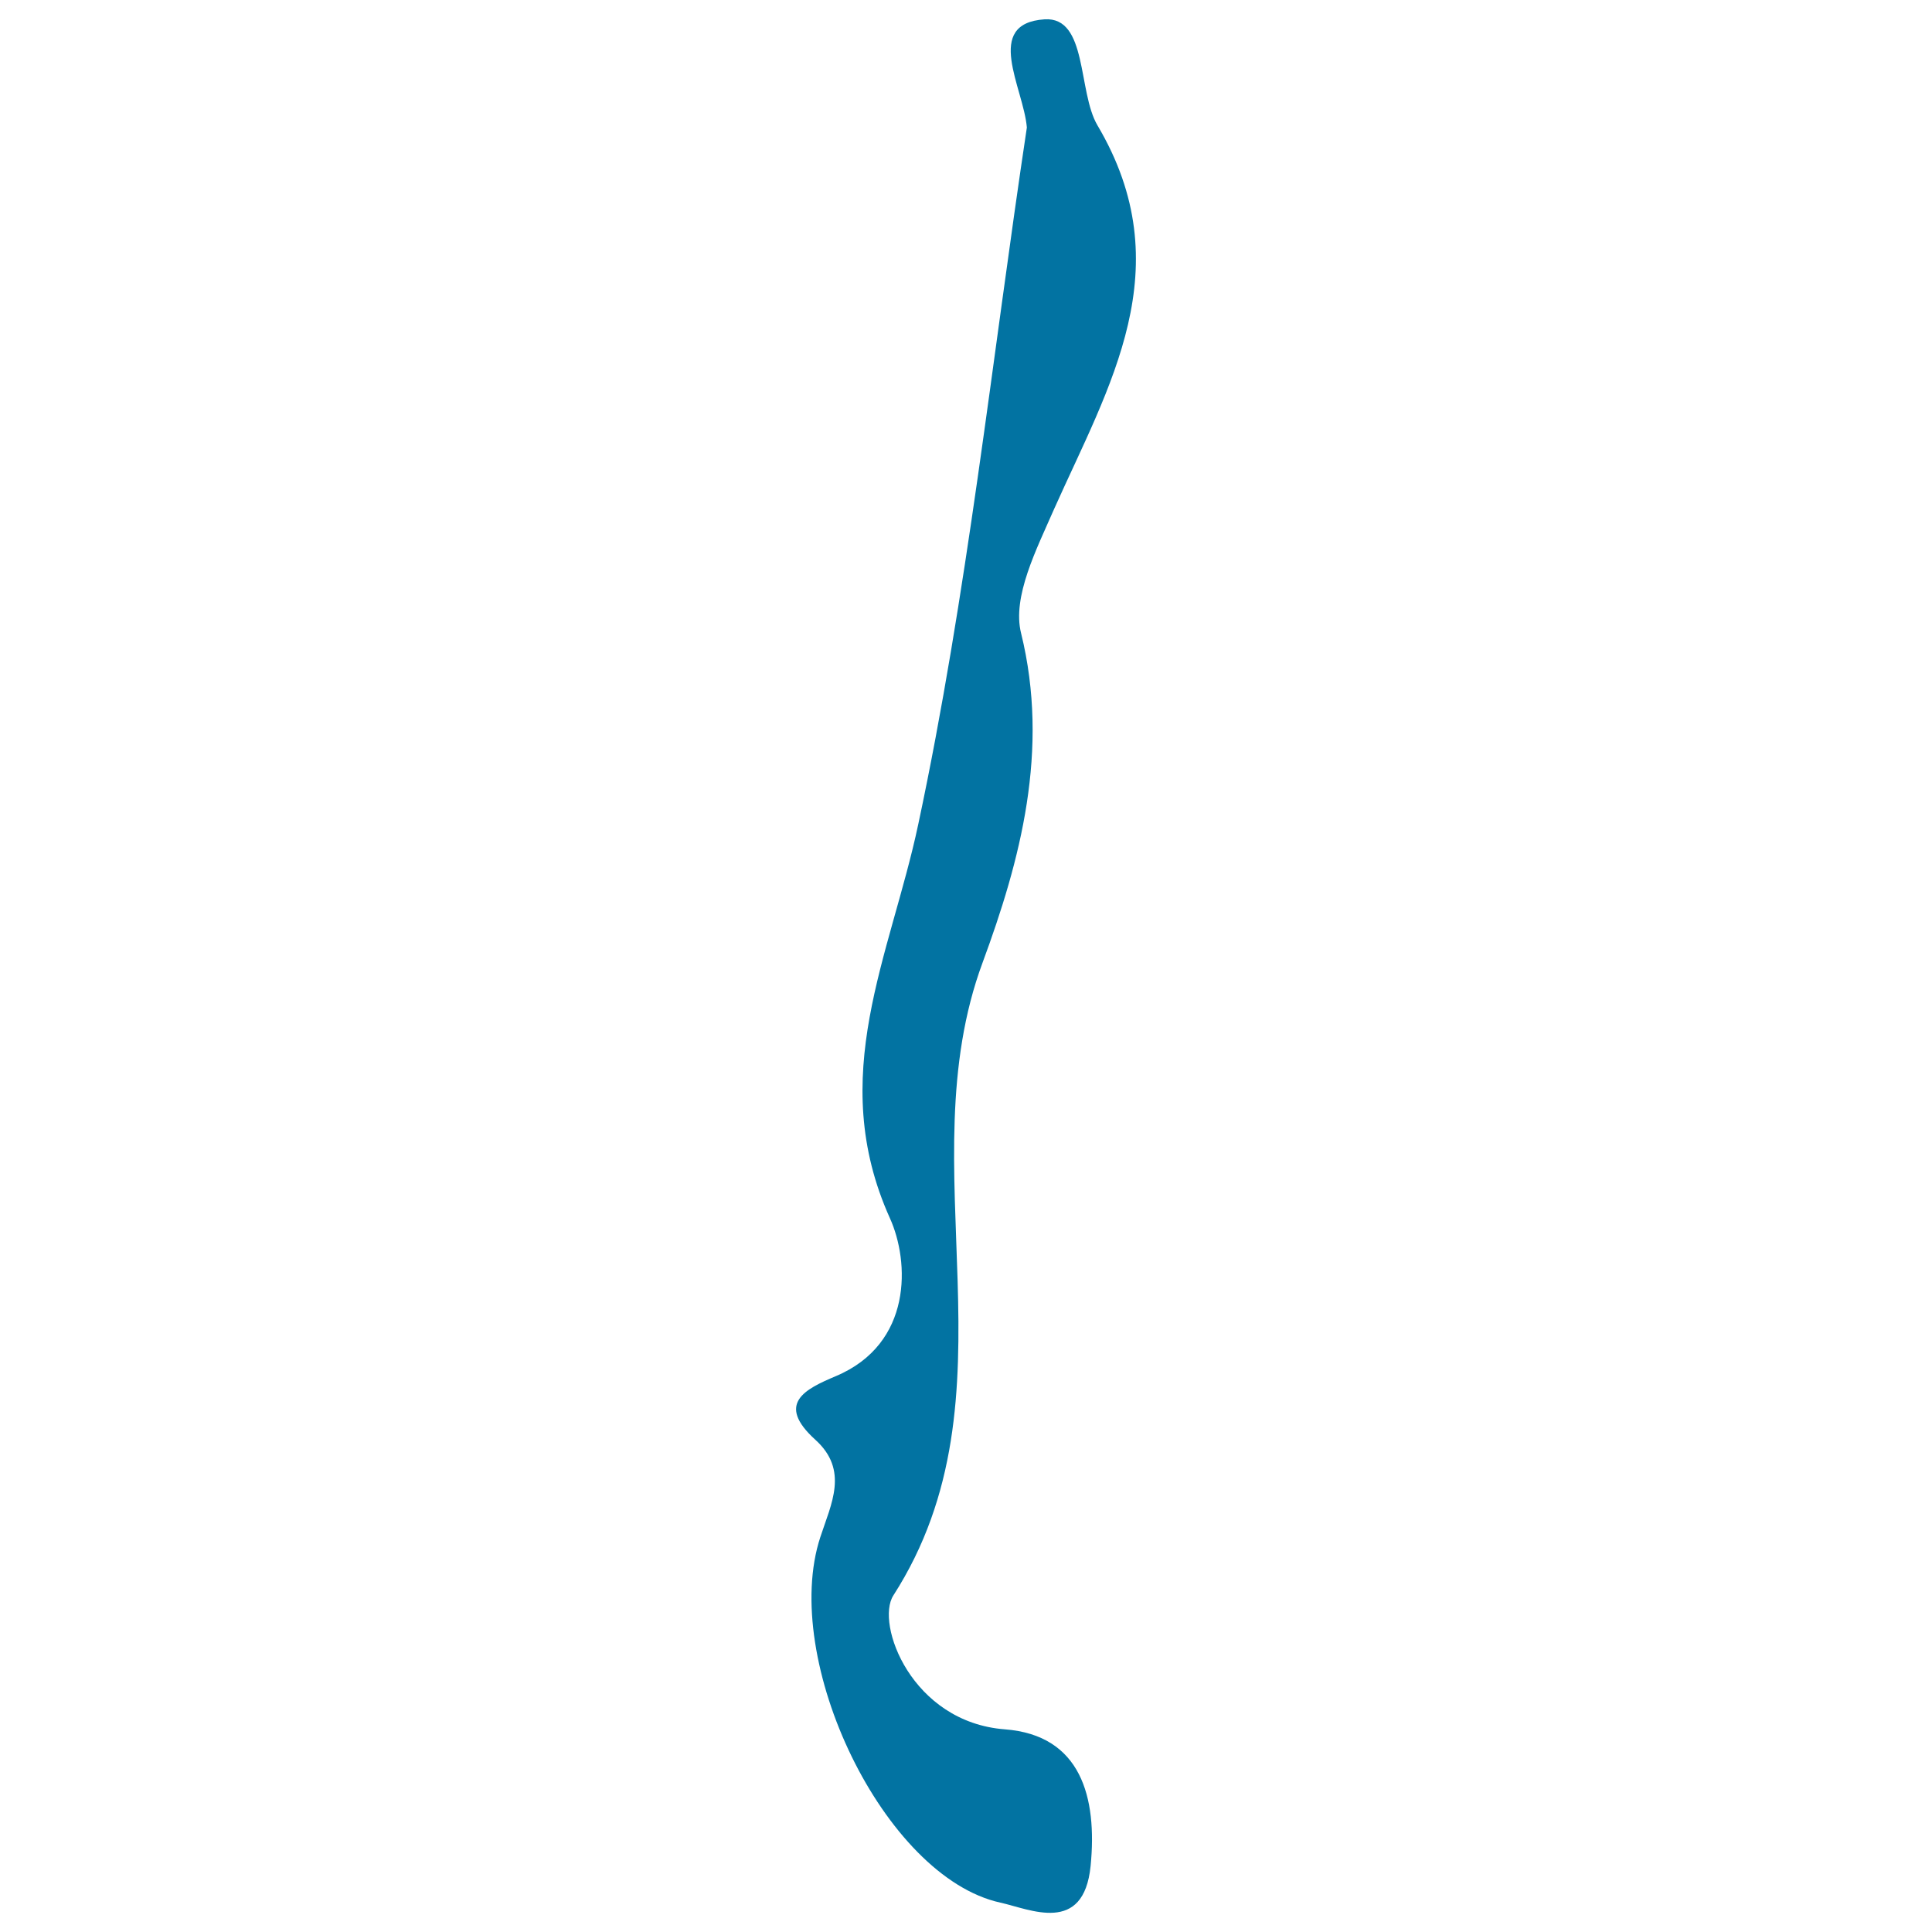
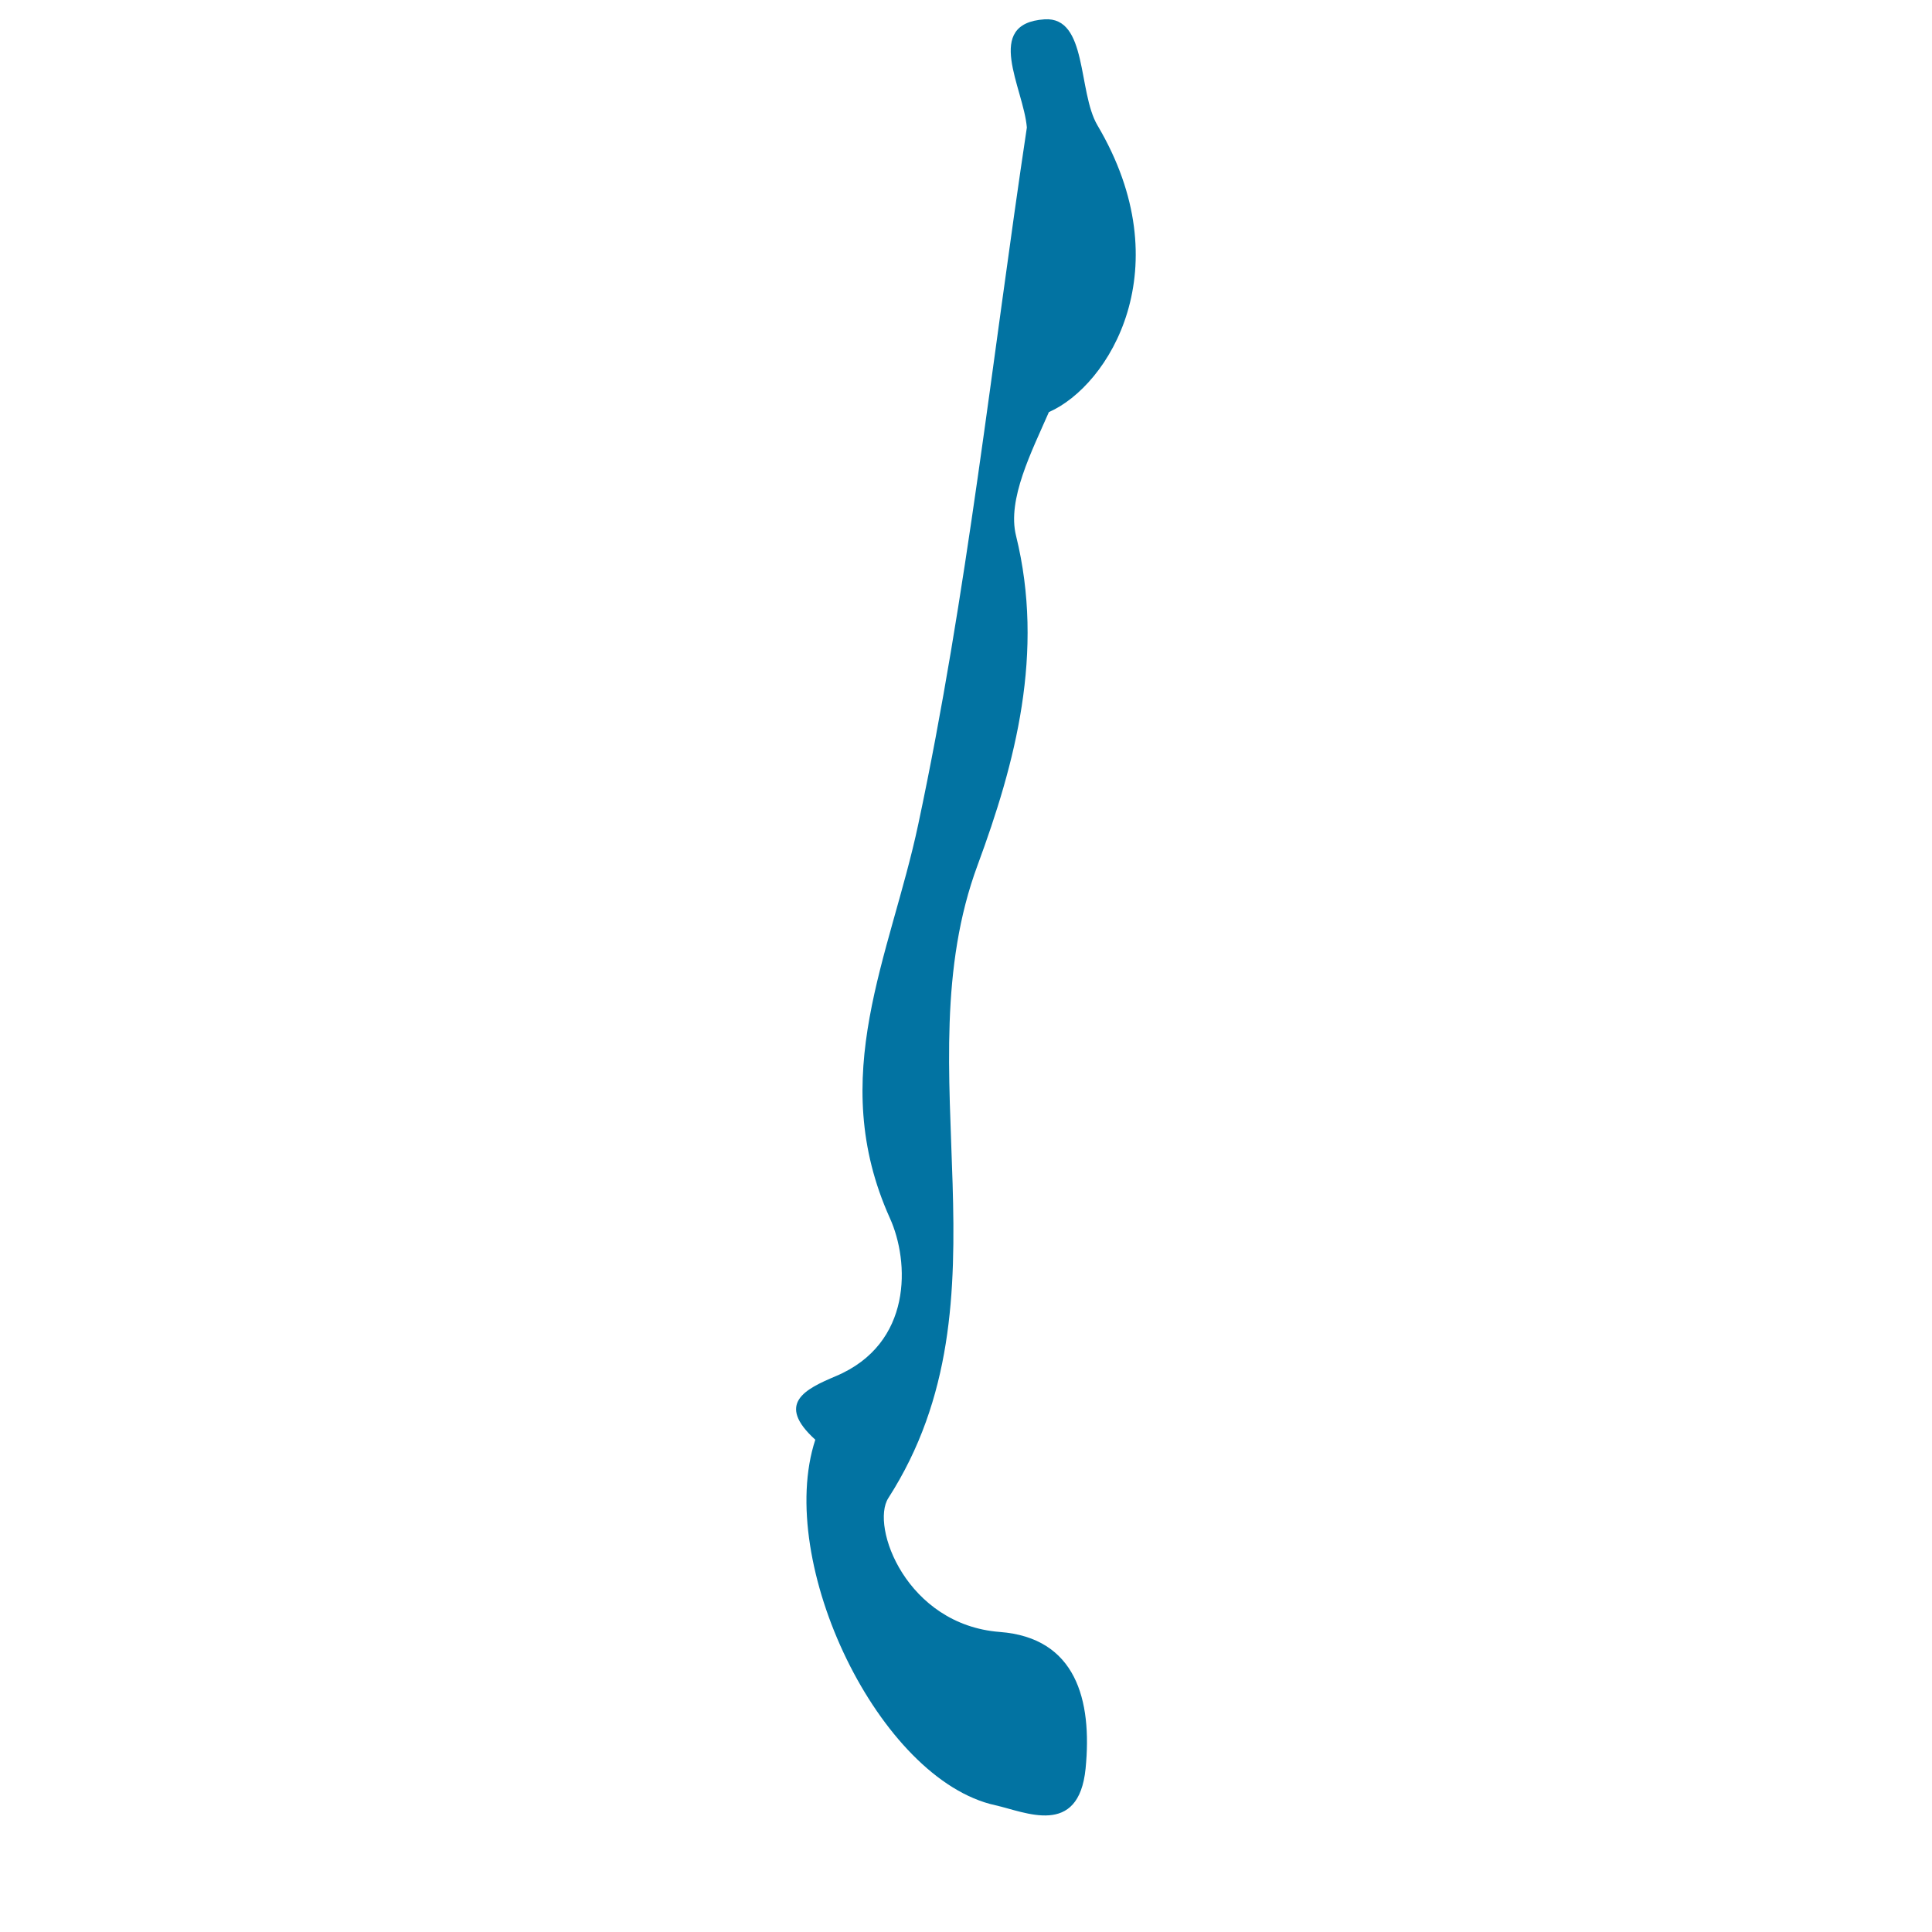
<svg xmlns="http://www.w3.org/2000/svg" viewBox="0 0 1000 1000" style="fill:#0273a2">
  <title>Chile SVG icon</title>
  <g>
-     <path d="M568,64.8c-10.2-17.4-5-56.2-27.3-54.8c-31.9,2.1-10.9,35.5-9.2,56c-18.1,120.3-30.9,241.8-56.2,360.6c-14.5,68.3-47.8,130.4-14.7,203.9c10.2,22.5,11.9,65-28,81.8c-15.9,6.7-31.2,14.2-10.6,32.9c17.5,15.8,8.2,33.2,2.6,50.4c-20.9,63.6,33,176,93.2,189.2c15.4,3.4,43.1,16.8,46.7-19c3.5-35.6-5-67.7-44.4-70.7c-48.3-3.7-67.1-54.7-57.7-69.3c66.4-103.4,6.9-221.6,46.2-327.6c19.5-52.8,34.8-110,19.9-170.5c-4.7-18.8,8.1-43.6,17-64C574.1,199.6,611.7,138.6,568,64.8z" />
+     <path d="M568,64.8c-10.2-17.4-5-56.2-27.3-54.8c-31.9,2.1-10.9,35.5-9.2,56c-18.1,120.3-30.9,241.8-56.2,360.6c-14.5,68.3-47.8,130.4-14.7,203.9c10.2,22.5,11.9,65-28,81.8c-15.9,6.7-31.2,14.2-10.6,32.9c-20.9,63.6,33,176,93.2,189.2c15.4,3.4,43.1,16.8,46.7-19c3.5-35.6-5-67.7-44.4-70.7c-48.3-3.7-67.1-54.7-57.7-69.3c66.4-103.4,6.9-221.6,46.2-327.6c19.5-52.8,34.8-110,19.9-170.5c-4.7-18.8,8.1-43.6,17-64C574.1,199.6,611.7,138.6,568,64.8z" />
  </g>
</svg>